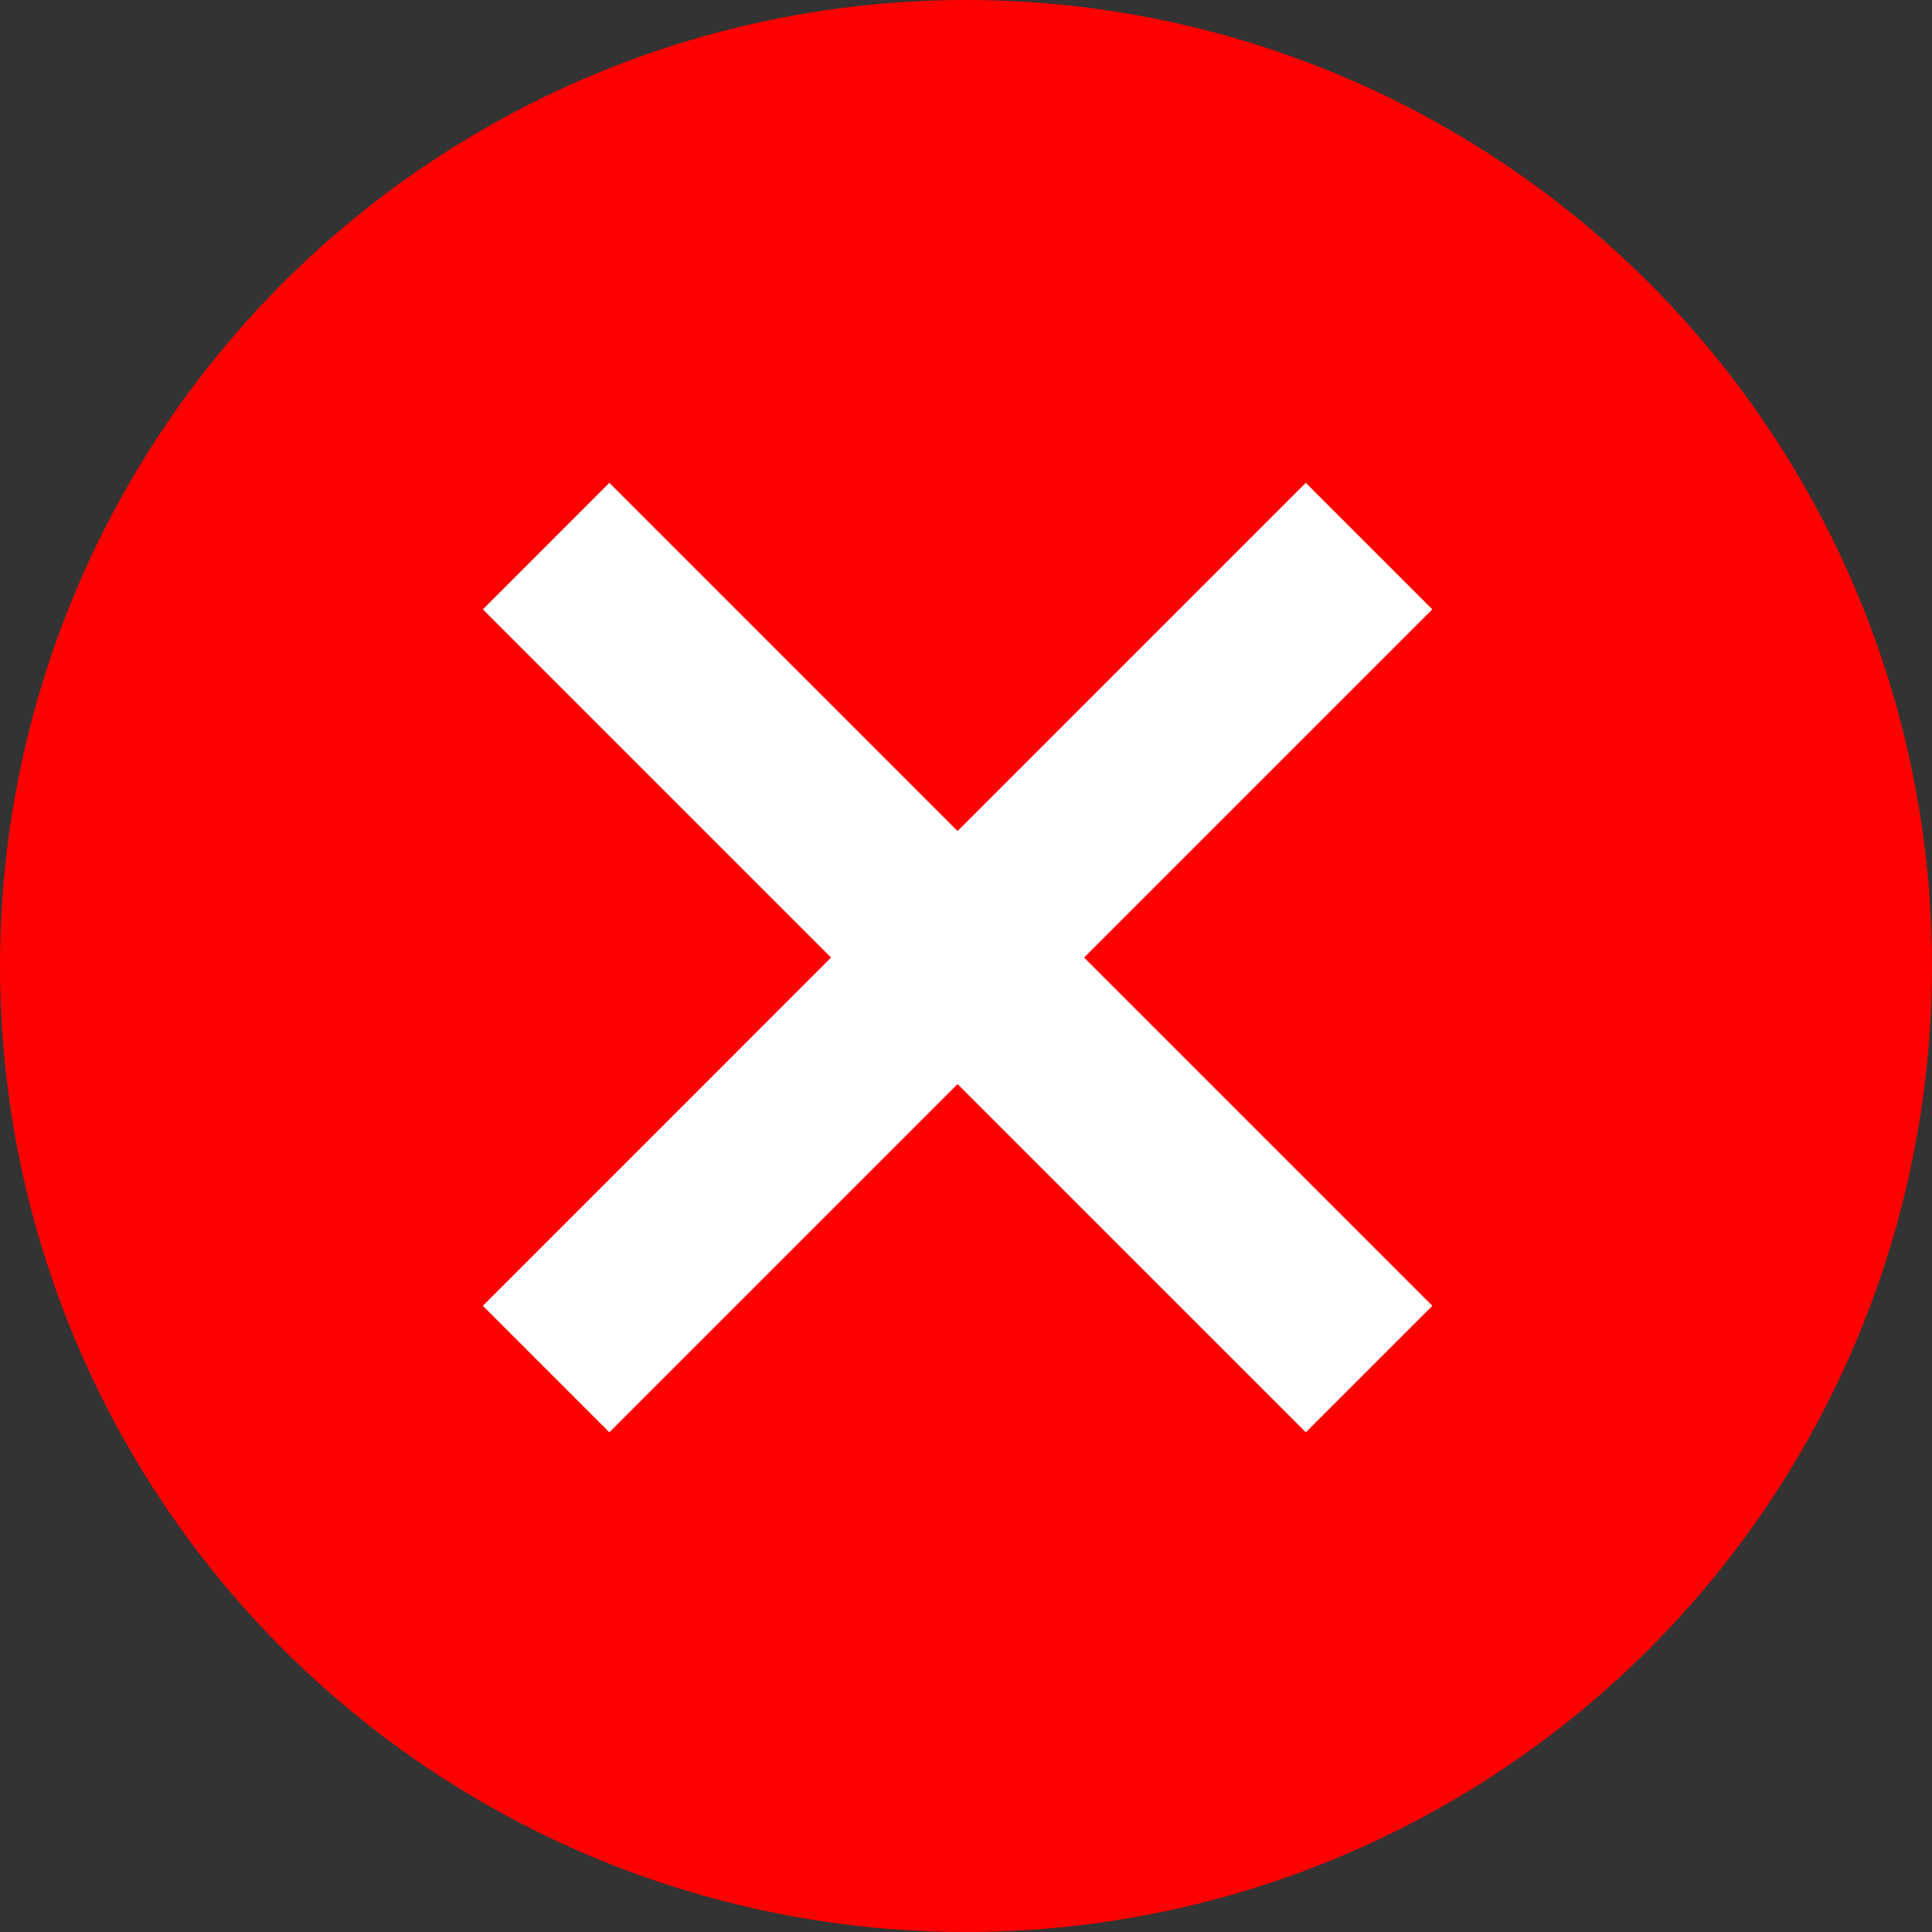
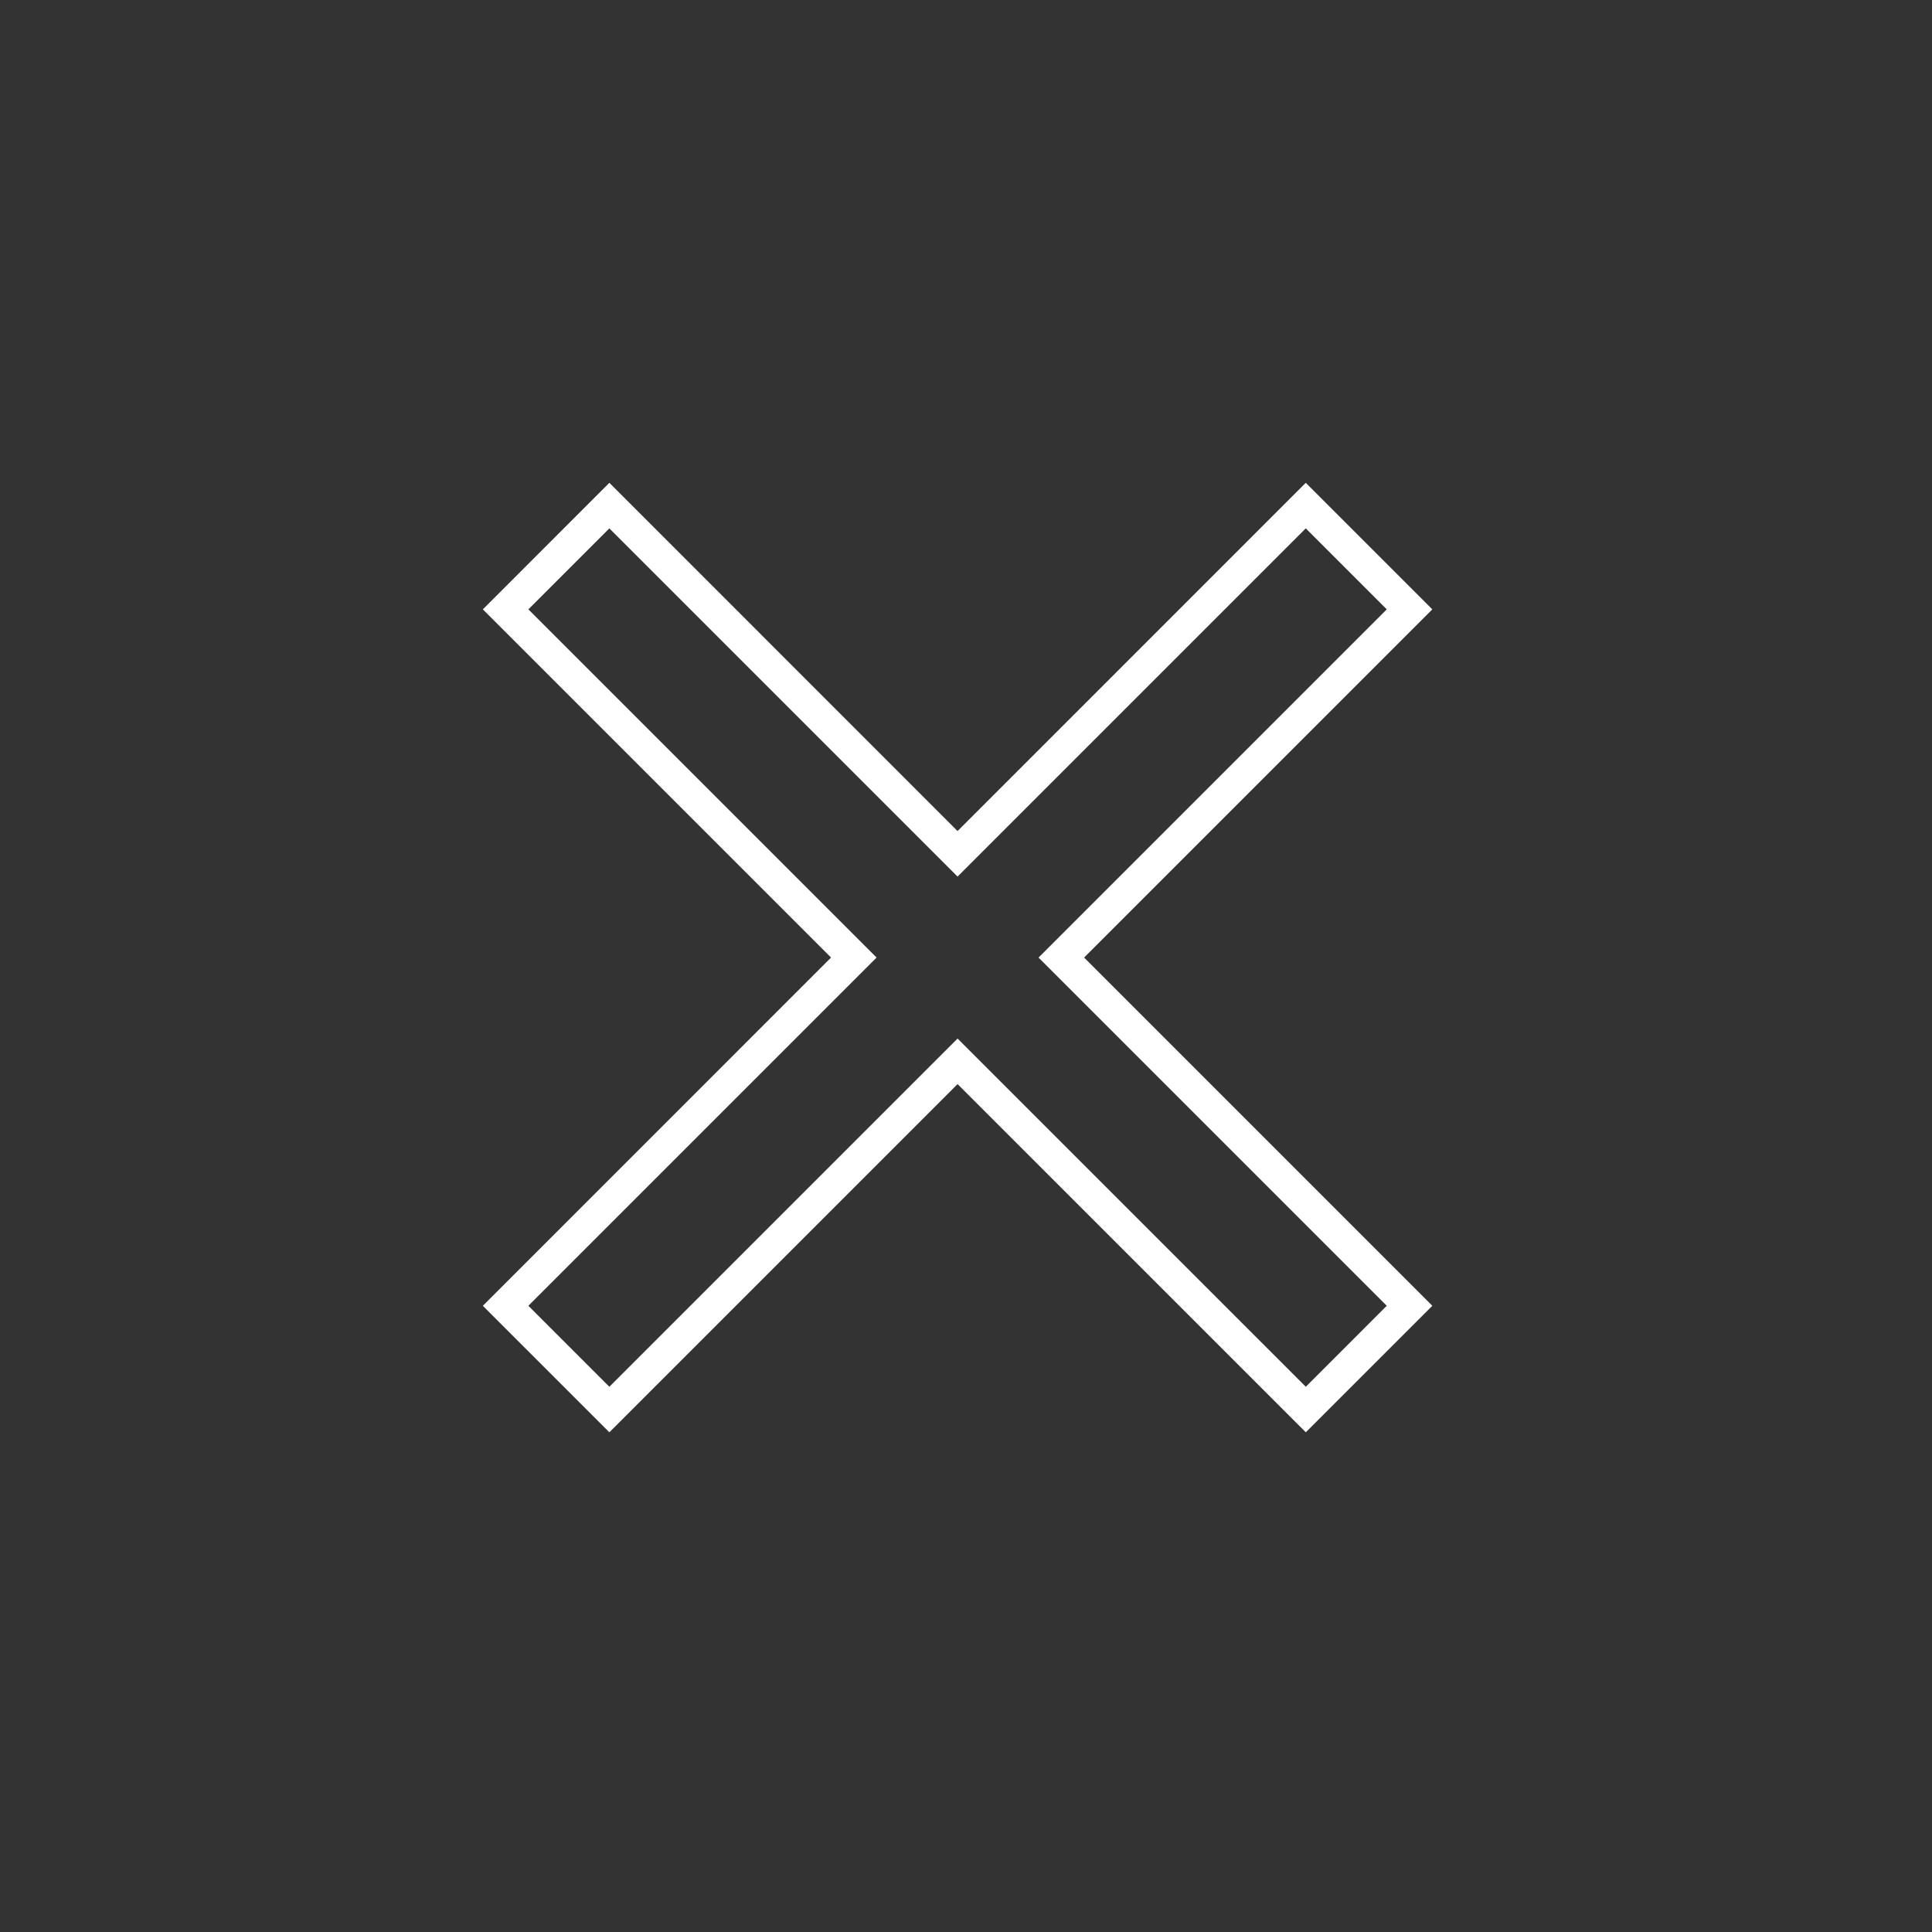
<svg xmlns="http://www.w3.org/2000/svg" id="gagal" width="60" height="60" viewBox="0 0 60 60">
  <rect x="0" y="0" width="60" height="60" fill="#333333" stroke="none" />
-   <circle id="Ellipse_4" data-name="Ellipse 4" cx="30" cy="30" r="30" fill="red" />
  <g id="Union_1" data-name="Union 1" transform="translate(3157.409 -328.591)" fill="#fff">
-     <path d="M -3116.856 372.365 L -3117.21 372.012 L -3127.671 361.551 L -3138.131 372.012 L -3138.485 372.365 L -3138.838 372.012 L -3141.354 369.497 L -3141.707 369.144 L -3141.354 368.79 L -3130.893 358.329 L -3141.354 347.869 L -3141.707 347.515 L -3141.354 347.161 L -3138.838 344.646 L -3138.485 344.293 L -3138.131 344.646 L -3127.671 355.107 L -3117.211 344.646 L -3116.857 344.293 L -3116.504 344.646 L -3113.988 347.161 L -3113.635 347.515 L -3113.988 347.869 L -3124.449 358.329 L -3113.988 368.79 L -3113.635 369.143 L -3113.988 369.497 L -3116.503 372.012 L -3116.856 372.365 Z" stroke="none" />
    <path d="M -3116.856 371.658 L -3114.342 369.143 L -3125.156 358.329 L -3114.342 347.515 L -3116.857 345 L -3127.671 355.814 L -3138.485 345 L -3141 347.515 L -3130.186 358.329 L -3141 369.143 L -3138.485 371.658 L -3127.671 360.844 L -3116.856 371.658 M -3116.856 373.072 L -3127.671 362.258 L -3138.485 373.072 L -3142.414 369.144 L -3131.6 358.329 L -3142.414 347.515 L -3138.485 343.585 L -3127.671 354.4 L -3116.857 343.585 L -3112.927 347.515 L -3123.741 358.329 L -3112.927 369.143 L -3116.856 373.072 Z" stroke="none" fill="#fff" />
  </g>
</svg>